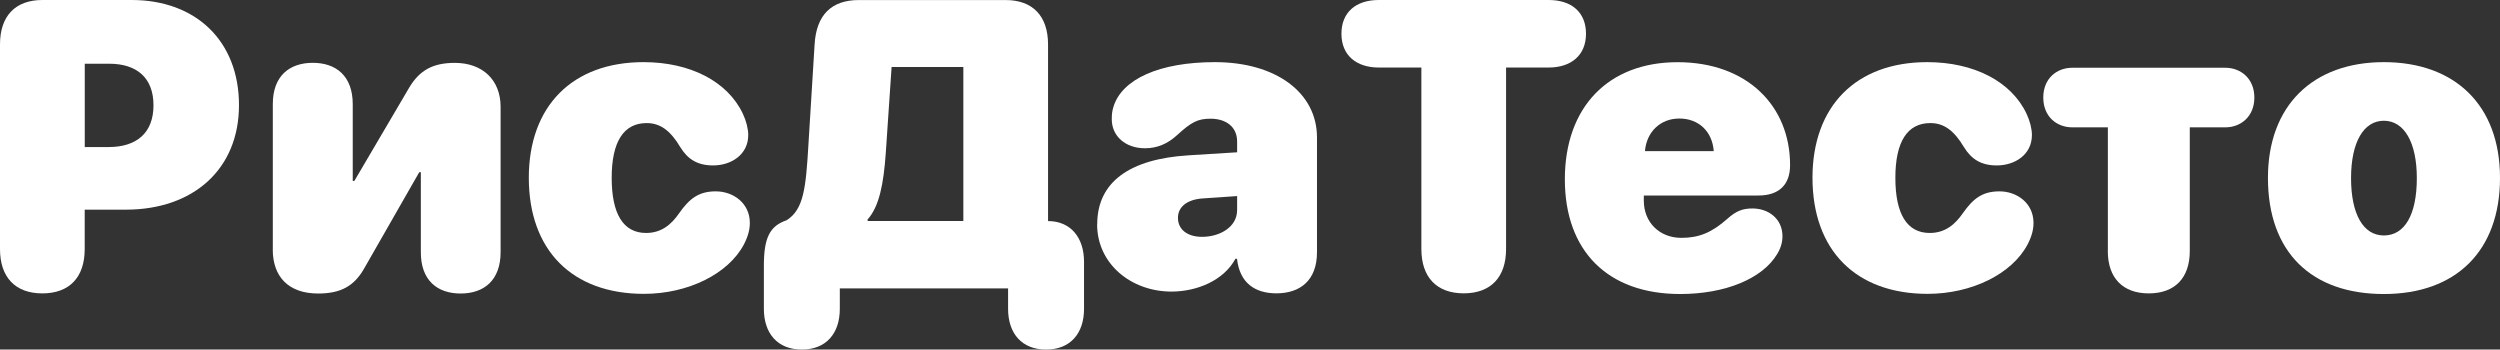
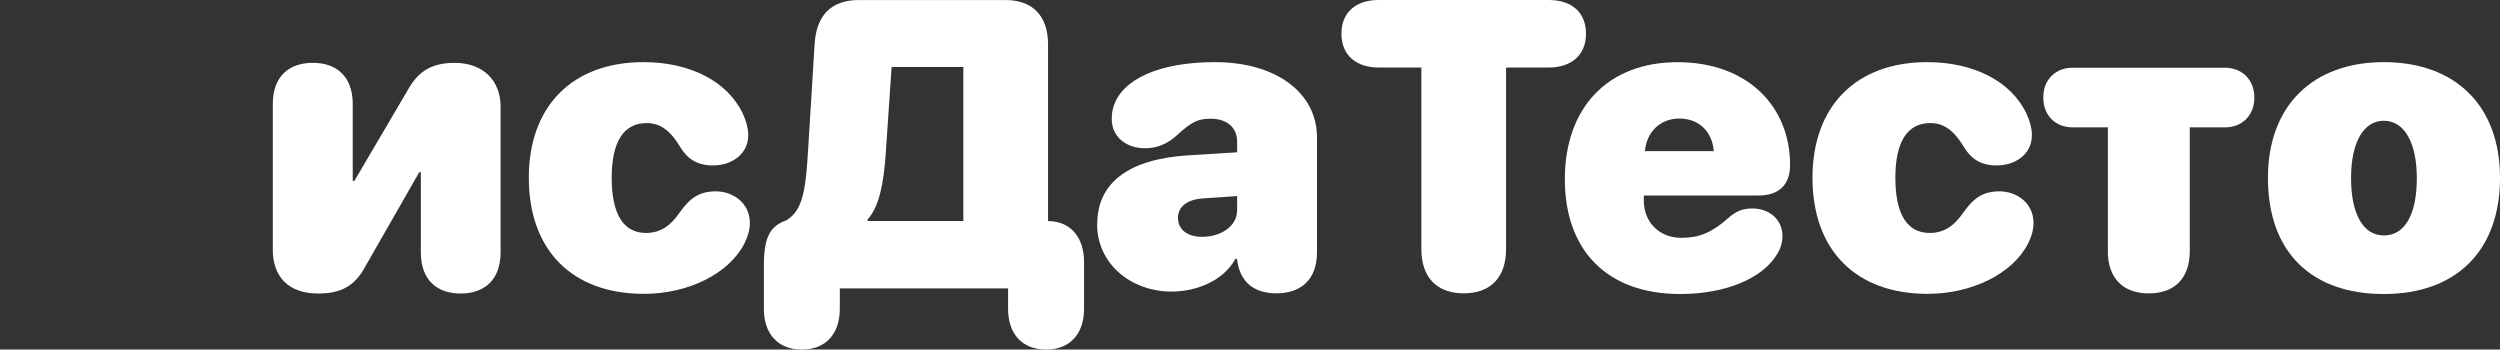
<svg xmlns="http://www.w3.org/2000/svg" id="_Слой_2" data-name="Слой 2" viewBox="0 0 439.77 61.49">
  <rect x="0" y="0" width="439.77" height="61.49" fill="#333333" stroke="none" />
  <defs>
    <style>
      .cls-1 {
        fill: #fff;
      }
    </style>
  </defs>
  <g id="_Слой_1-2" data-name="Слой 1">
    <g>
-       <path class="cls-1" d="m0,43.8V7.8C0,2.81,2.71,0,7.45,0h15.71c11.29,0,18.88,7.21,18.88,18.49s-8.05,18.39-19.9,18.39h-7.24v6.93c0,4.99-2.71,7.8-7.45,7.8s-7.45-2.81-7.45-7.8Zm19.09-17.93c4.96,0,7.91-2.5,7.91-7.35s-2.95-7.31-7.8-7.31h-4.29v14.66h4.18Z" />
      <path class="cls-1" d="m47.99,43.88v-25.59c0-4.92,2.92-7.24,7.03-7.24s7.03,2.32,7.03,7.28v13.5h.28l9.63-16.38c1.83-3.09,4.18-4.39,8.05-4.39,4.89,0,8.05,3.02,8.05,7.73v25.56c0,4.96-2.92,7.28-7.03,7.28s-7-2.32-7-7.24v-14.1h-.28l-9.7,16.95c-1.76,3.09-4.11,4.39-8.09,4.39-5.27,0-7.98-3.02-7.98-7.73Z" />
      <path class="cls-1" d="m93.02,31.29c0-12.66,7.7-20.36,20.18-20.36,8.23,0,14.8,3.41,17.47,9.07.6,1.27.95,2.64.95,3.76,0,3.41-2.95,5.34-6.19,5.34-2.74,0-4.46-1.09-5.77-3.23-1.76-2.95-3.55-4.22-5.91-4.22-4.04,0-6.15,3.27-6.15,9.63s2.04,9.7,6.05,9.7c2.78,0,4.5-1.58,5.8-3.45,1.83-2.6,3.45-3.87,6.47-3.87s5.98,2.04,5.98,5.55c0,1.12-.28,2.32-1.05,3.8-2.74,5.17-9.81,8.68-17.58,8.68-12.59,0-20.25-7.63-20.25-20.43Z" />
      <path class="cls-1" d="m134.37,46.79c0-4.96,1.02-7.03,4.01-8.05,2.99-1.9,3.38-5.62,3.83-13.32l1.09-17.68c.32-5.1,2.95-7.73,7.77-7.73h25.84c4.75,0,7.45,2.81,7.45,7.8v31.08c3.9,0,6.33,2.81,6.33,7.17v8.26c0,4.36-2.43,7.17-6.68,7.17s-6.68-2.81-6.68-7.17v-3.59h-29.6v3.59c0,4.36-2.43,7.17-6.68,7.17s-6.68-2.81-6.68-7.17v-7.52Zm35.09-7.91V11.78h-12.62l-1.02,15.08c-.39,5.55-1.16,9.46-3.2,11.74v.28h16.84Z" />
      <path class="cls-1" d="m193.01,39.45c0-7.45,5.73-11.5,16.1-12.13l8.51-.53v-1.9c0-2.6-1.97-4.01-4.68-4.01-2.25,0-3.38.6-5.87,2.88-1.69,1.55-3.52,2.32-5.66,2.32-3.41,0-5.84-2.11-5.84-5.1,0-.88.07-1.44.28-2.14,1.48-4.96,8.19-7.91,17.86-7.91,10.76,0,17.96,5.38,17.96,13.25v20.18c0,4.99-2.99,7.24-7.14,7.24-3.8,0-6.47-1.86-6.93-6.08h-.28c-2.04,3.8-6.75,5.77-11.25,5.77-7.07,0-13.08-4.85-13.08-11.85Zm24.61-2.43v-2.53l-6.12.42c-2.74.21-4.29,1.51-4.29,3.41,0,2.11,1.72,3.34,4.25,3.34,3.2,0,6.15-1.79,6.15-4.64Z" />
      <path class="cls-1" d="m250.03,43.8V11.88h-7.49c-3.94,0-6.57-2.14-6.57-5.94s2.57-5.94,6.57-5.94h29.88c4.01,0,6.57,2.14,6.57,5.94s-2.64,5.94-6.57,5.94h-7.49v31.92c0,4.99-2.71,7.8-7.45,7.8s-7.45-2.81-7.45-7.8Z" />
      <path class="cls-1" d="m275.27,31.54c0-12.69,7.63-20.6,19.83-20.6s19.79,7.66,19.79,18.11c0,3.45-1.97,5.34-5.55,5.34h-20.18v.91c0,3.8,2.74,6.54,6.61,6.54,3.13,0,5.38-.95,8.12-3.38,1.51-1.34,2.64-1.79,4.39-1.79,2.78,0,5.27,1.79,5.27,4.89,0,1.09-.32,2.14-.95,3.16-2.6,4.32-9.14,7-17.05,7-12.73,0-20.28-7.56-20.28-20.18Zm26.19-4.96c-.25-3.48-2.67-5.73-6.05-5.73s-5.77,2.39-6.05,5.73h12.09Z" />
      <path class="cls-1" d="m318.83,31.29c0-12.66,7.7-20.36,20.18-20.36,8.23,0,14.8,3.41,17.47,9.07.6,1.27.95,2.64.95,3.76,0,3.41-2.95,5.34-6.19,5.34-2.74,0-4.46-1.09-5.77-3.23-1.76-2.95-3.55-4.22-5.91-4.22-4.04,0-6.15,3.27-6.15,9.63s2.04,9.7,6.05,9.7c2.78,0,4.5-1.58,5.8-3.45,1.83-2.6,3.45-3.87,6.47-3.87s5.98,2.04,5.98,5.55c0,1.12-.28,2.32-1.05,3.8-2.74,5.17-9.81,8.68-17.58,8.68-12.59,0-20.25-7.63-20.25-20.43Z" />
      <path class="cls-1" d="m370.79,44.16v-21.76h-6.26c-2.71,0-5.1-1.86-5.1-5.24s2.39-5.24,5.1-5.24h26.93c2.71,0,5.1,1.9,5.1,5.24s-2.39,5.24-5.1,5.24h-6.26v21.76c0,4.75-2.64,7.45-7.21,7.45s-7.21-2.71-7.21-7.45Z" />
      <path class="cls-1" d="m398.95,31.29c0-12.76,7.95-20.36,20.39-20.36s20.43,7.52,20.43,20.36-7.73,20.43-20.43,20.43-20.39-7.31-20.39-20.43Zm26.19.04c0-6.33-2.25-10.09-5.8-10.09s-5.77,3.76-5.77,10.09,2.14,10.09,5.77,10.09,5.8-3.59,5.8-10.09Z" />
    </g>
  </g>
</svg>